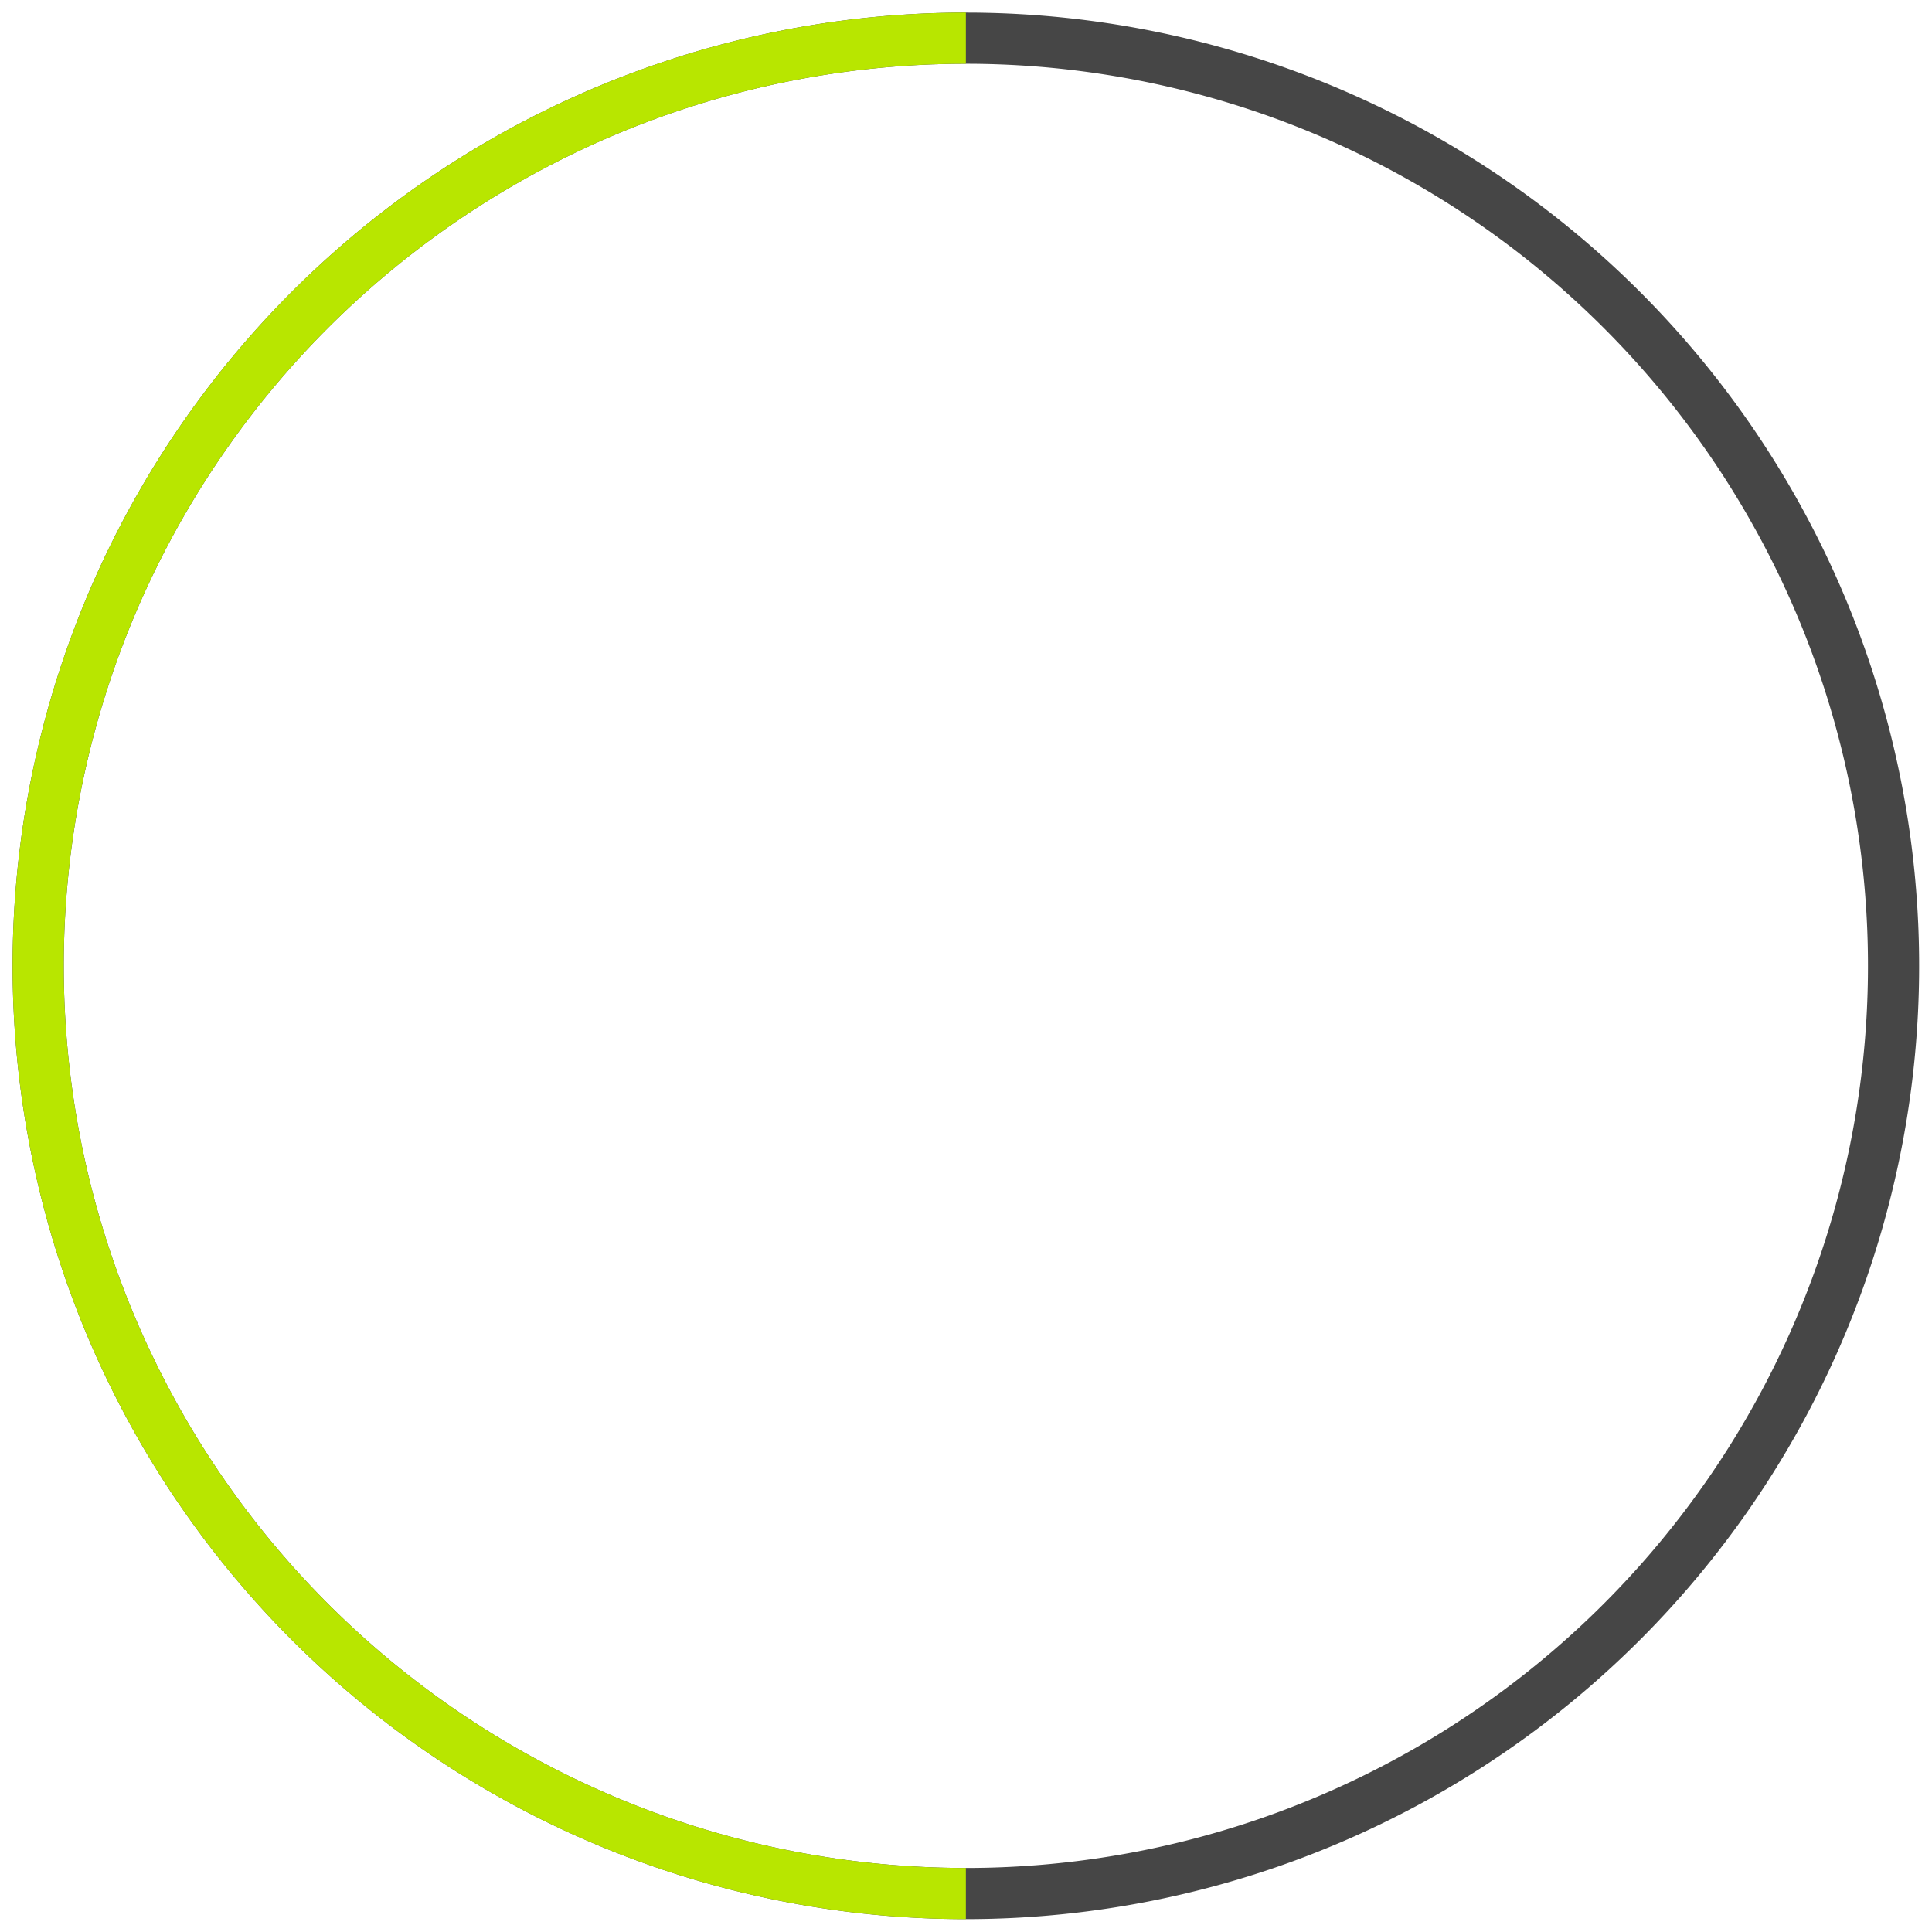
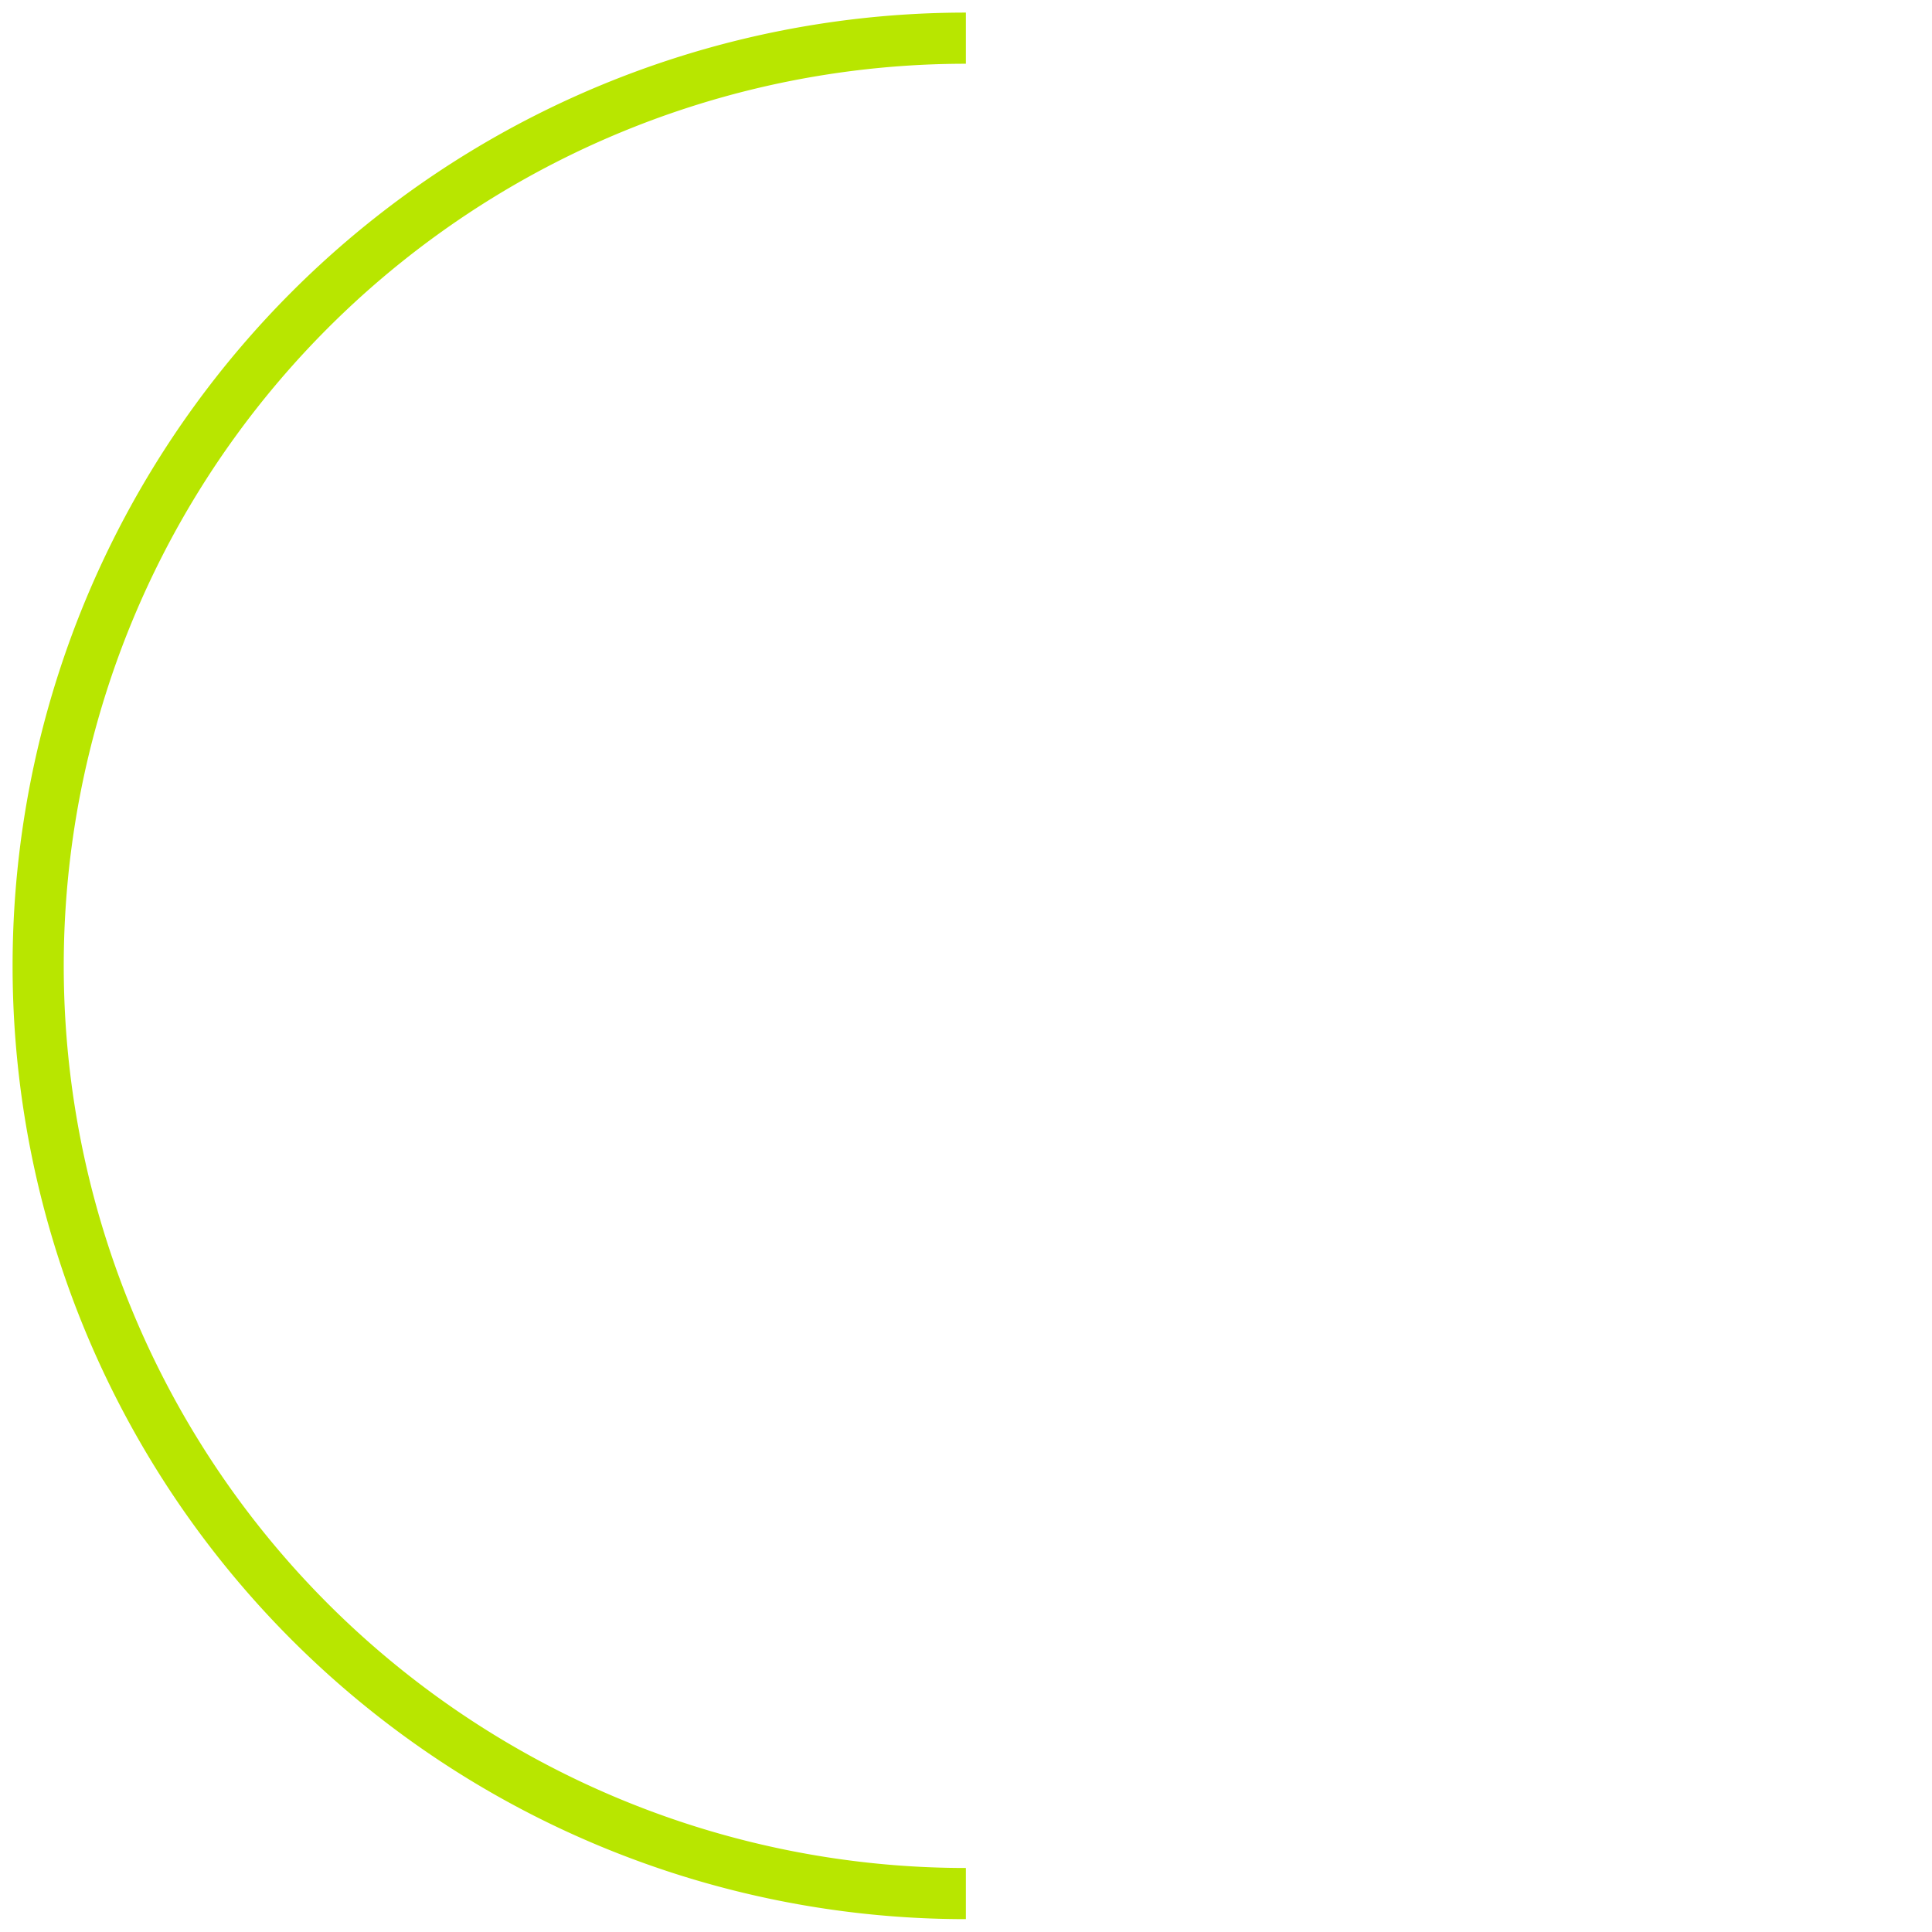
<svg xmlns="http://www.w3.org/2000/svg" id="Layer_1" data-name="Layer 1" viewBox="0 0 72.89 72.89">
  <defs>
    <style>.cls-1,.cls-2{fill:none;stroke-miterlimit:10;stroke-width:1.93px;}.cls-1{stroke:#464646;}.cls-2{stroke:#b8e600;}</style>
  </defs>
-   <path class="cls-1" d="M1.44,36.44a35,35,0,1,0,35-35A35,35,0,0,0,1.44,36.44Z" />
  <path class="cls-2" d="M36.44,1.44a35,35,0,0,0,0,70" />
</svg>